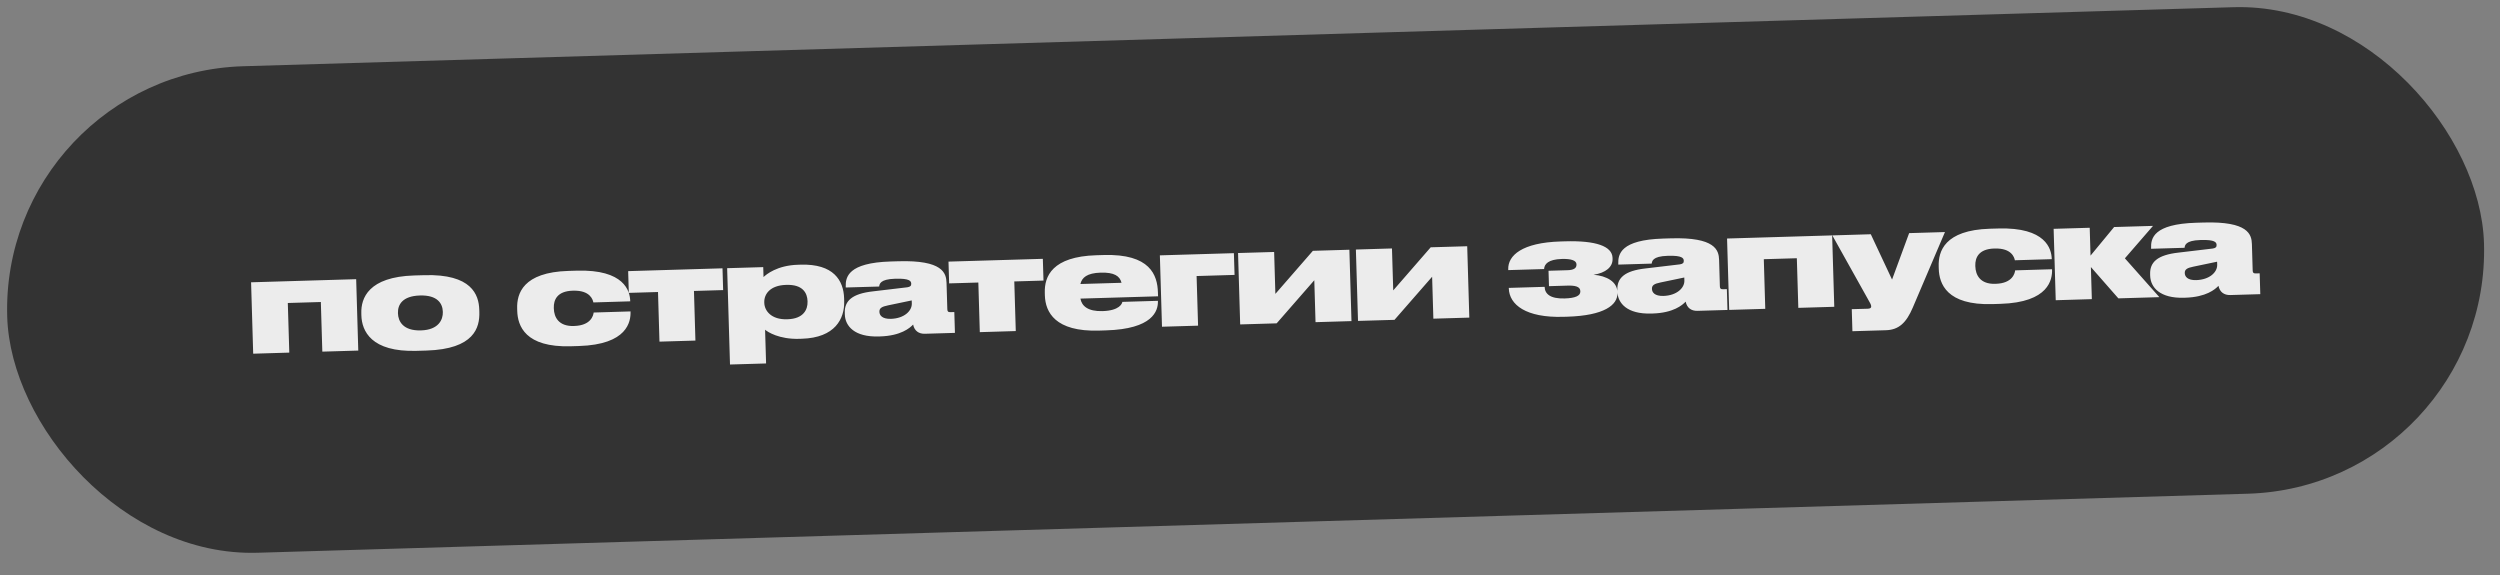
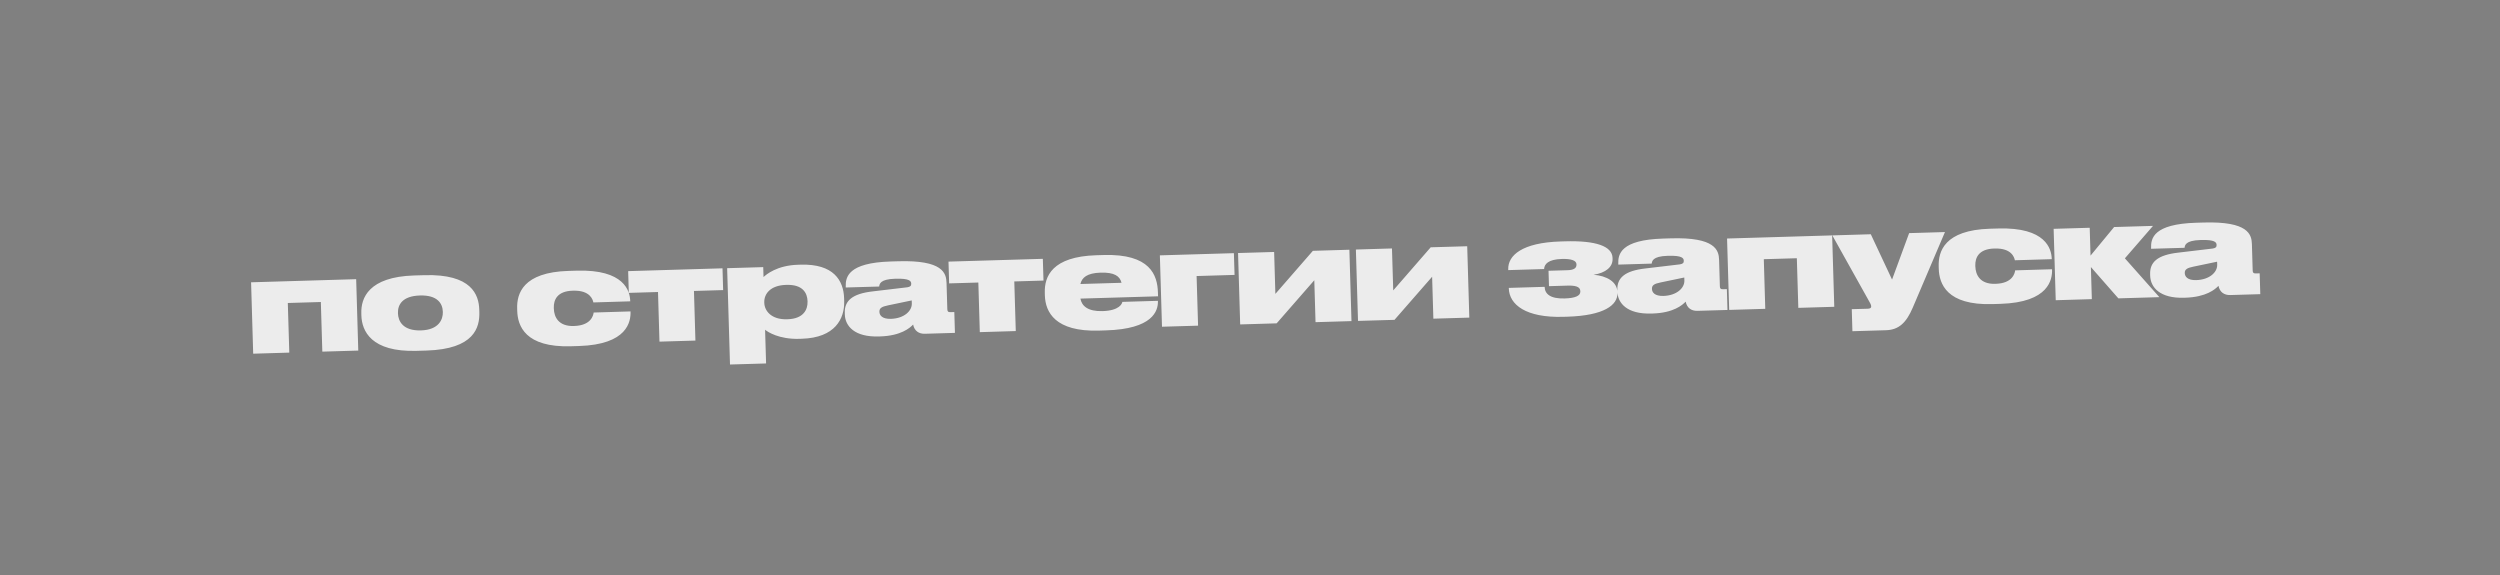
<svg xmlns="http://www.w3.org/2000/svg" width="113" height="26" viewBox="0 0 113 26" fill="none">
  <rect x="0" y="0" width="113" height="26" fill="#808080" stroke="none" />
-   <rect y="3.32" width="112" height="22" rx="11" transform="rotate(-1.699 0 3.32)" fill="#333333" />
  <path d="M11.444 15.987L11.349 12.76L16.099 12.619L16.194 15.846L14.569 15.894L14.502 13.651L13.009 13.695L13.076 15.938L11.444 15.987ZM19.275 15.845L18.831 15.858C16.768 15.919 16.355 14.953 16.334 14.257L16.332 14.161C16.311 13.477 16.655 12.513 18.724 12.451L19.18 12.438C21.321 12.374 21.643 13.325 21.663 13.997L21.666 14.105C21.687 14.795 21.446 15.78 19.275 15.845ZM18.985 13.356L18.979 13.356C18.175 13.38 17.977 13.788 17.988 14.142L17.988 14.166C17.999 14.52 18.216 14.958 19.026 14.934L19.032 14.934C19.829 14.91 20.026 14.442 20.016 14.106L20.015 14.082C20.004 13.728 19.782 13.332 18.985 13.356ZM26.163 15.64L25.804 15.651C23.735 15.712 23.399 14.726 23.379 14.054L23.376 13.946C23.356 13.28 23.628 12.306 25.697 12.245L26.068 12.234C28.221 12.17 28.473 13.159 28.486 13.602L28.487 13.62L26.819 13.67C26.798 13.551 26.677 13.116 25.909 13.139L25.885 13.139C25.189 13.16 25.021 13.549 25.032 13.915L25.033 13.945C25.044 14.335 25.249 14.755 25.933 14.735L25.956 14.734C26.718 14.711 26.819 14.252 26.833 14.126L28.5 14.076L28.5 14.088C28.513 14.526 28.37 15.575 26.163 15.64ZM29.808 15.442L29.742 13.199L28.422 13.238L28.393 12.255L32.657 12.128L32.686 13.112L31.367 13.151L31.433 15.394L29.808 15.442ZM34.545 13.669L34.546 13.693C34.557 14.053 34.869 14.452 35.571 14.431L35.6 14.43C36.326 14.408 36.512 13.983 36.501 13.635L36.501 13.611C36.49 13.239 36.28 12.855 35.554 12.877L35.525 12.877C34.811 12.899 34.534 13.291 34.545 13.669ZM32.867 12.122L34.498 12.074L34.511 12.523C34.634 12.406 35.12 11.995 36.068 11.967L36.194 11.963C37.675 11.919 38.13 12.674 38.154 13.484L38.157 13.61C38.181 14.407 37.744 15.267 36.245 15.311L36.131 15.315C35.213 15.342 34.699 15.003 34.582 14.904L34.627 16.428L32.996 16.476L32.867 12.122ZM41.214 13.717L41.21 13.579L40.136 13.803C39.856 13.86 39.744 13.929 39.749 14.091L39.749 14.097C39.754 14.247 39.867 14.423 40.269 14.412C40.868 14.394 41.224 14.053 41.214 13.717ZM41.273 14.67C41.121 14.83 40.718 15.178 39.776 15.207L39.71 15.208C38.63 15.24 38.202 14.743 38.186 14.215L38.184 14.143C38.168 13.603 38.506 13.275 39.463 13.169L41.013 12.985C41.15 12.963 41.191 12.914 41.188 12.823C41.184 12.704 41.115 12.58 40.479 12.598L40.455 12.599C39.765 12.62 39.754 12.848 39.739 12.951L38.228 12.995L38.227 12.959C38.214 12.528 38.327 11.876 40.264 11.819L40.6 11.809C42.615 11.749 42.77 12.344 42.783 12.782L42.819 13.976C42.822 14.066 42.847 14.113 42.961 14.11L43.135 14.104L43.163 15.046L41.807 15.086C41.525 15.095 41.329 14.95 41.273 14.67ZM44.287 15.013L44.221 12.77L42.901 12.809L42.872 11.825L47.136 11.699L47.166 12.682L45.846 12.721L45.913 14.964L44.287 15.013ZM49.749 12.323C49.131 12.342 48.903 12.547 48.834 12.837L50.693 12.782C50.618 12.478 50.367 12.305 49.749 12.323ZM52.338 13.597L52.338 13.609C52.351 14.059 52.099 14.871 49.994 14.933L49.676 14.943C47.691 15.002 47.251 14.108 47.228 13.353L47.225 13.233C47.203 12.489 47.56 11.596 49.557 11.537L49.887 11.527C51.992 11.465 52.315 12.439 52.338 13.213L52.344 13.393L48.835 13.497C48.893 13.832 49.177 14.081 49.83 14.062L49.836 14.062C50.61 14.039 50.721 13.717 50.73 13.645L52.338 13.597ZM52.522 14.768L52.426 11.542L55.772 11.443L55.802 12.426L54.086 12.477L54.153 14.72L52.522 14.768ZM56.056 14.664L55.96 11.437L57.591 11.389L57.647 13.284L59.342 11.337L60.992 11.288L61.087 14.514L59.462 14.562L59.406 12.667L57.705 14.615L56.056 14.664ZM61.382 14.505L61.286 11.279L62.917 11.23L62.974 13.126L64.668 11.178L66.318 11.13L66.413 14.356L64.788 14.404L64.732 12.509L63.031 14.457L61.382 14.505ZM73.107 13.197L73.108 13.245C73.124 13.785 72.514 14.265 70.841 14.315L70.661 14.32C68.976 14.37 68.22 13.774 68.198 13.037L68.197 13.013L69.817 12.965C69.826 13.277 70.061 13.51 70.721 13.49C71.2 13.476 71.437 13.373 71.431 13.175L71.431 13.157C71.425 12.947 71.183 12.9 70.847 12.91L70.014 12.935L69.993 12.239L70.857 12.213C71.127 12.206 71.262 12.123 71.257 11.961L71.257 11.944C71.252 11.77 71.009 11.693 70.596 11.705C69.978 11.723 69.804 11.939 69.793 12.161L68.173 12.209L68.172 12.173C68.154 11.549 68.791 10.966 70.542 10.914L70.74 10.908C72.131 10.867 72.871 11.127 72.887 11.655L72.888 11.703C72.899 12.063 72.583 12.336 72.027 12.419C72.629 12.467 73.093 12.741 73.107 13.197ZM76.134 12.681L76.13 12.543L75.056 12.767C74.775 12.824 74.663 12.893 74.668 13.055L74.668 13.061C74.673 13.211 74.786 13.387 75.188 13.376C75.788 13.358 76.144 13.017 76.134 12.681ZM76.192 13.634C76.041 13.794 75.637 14.143 74.695 14.171L74.629 14.172C73.55 14.204 73.121 13.707 73.105 13.179L73.103 13.107C73.087 12.568 73.425 12.239 74.383 12.133L75.932 11.949C76.069 11.927 76.11 11.878 76.107 11.788C76.104 11.668 76.034 11.544 75.398 11.562L75.374 11.563C74.685 11.584 74.673 11.812 74.658 11.915L73.147 11.96L73.146 11.924C73.133 11.492 73.246 10.84 75.183 10.783L75.519 10.773C77.534 10.713 77.69 11.309 77.703 11.746L77.738 12.94C77.741 13.03 77.766 13.077 77.88 13.074L78.054 13.068L78.082 14.01L76.727 14.05C76.445 14.059 76.248 13.914 76.192 13.634ZM78.159 14.008L78.063 10.781L82.813 10.64L82.909 13.867L81.284 13.915L81.217 11.672L79.724 11.716L79.79 13.959L78.159 14.008ZM83.729 14.971L83.7 13.975L84.431 13.954C84.552 13.95 84.58 13.901 84.578 13.847L84.578 13.841C84.576 13.775 84.526 13.687 84.431 13.522L82.821 10.64L84.56 10.588L85.521 12.637L86.293 10.537L87.912 10.489L86.459 13.9C86.167 14.586 85.829 14.909 85.247 14.926L83.729 14.971ZM90.416 13.734L90.056 13.745C87.987 13.806 87.652 12.82 87.632 12.148L87.629 12.04C87.609 11.374 87.88 10.4 89.949 10.338L90.321 10.328C92.474 10.264 92.725 11.253 92.739 11.696L92.739 11.714L91.072 11.764C91.05 11.644 90.929 11.21 90.162 11.233L90.138 11.233C89.442 11.254 89.273 11.643 89.284 12.009L89.285 12.039C89.297 12.429 89.501 12.849 90.185 12.829L90.209 12.828C90.971 12.805 91.071 12.346 91.085 12.22L92.753 12.17L92.753 12.182C92.766 12.62 92.623 13.669 90.416 13.734ZM95.75 13.486L94.508 12.07L94.551 13.521L92.919 13.57L92.824 10.343L94.455 10.295L94.492 11.554L95.558 10.262L97.316 10.21L96.045 11.676L97.603 13.431L95.75 13.486ZM100.217 11.967L100.213 11.829L99.139 12.053C98.859 12.109 98.747 12.178 98.751 12.34L98.752 12.346C98.756 12.496 98.869 12.673 99.271 12.661C99.871 12.643 100.227 12.303 100.217 11.967ZM100.275 12.919C100.124 13.08 99.72 13.428 98.778 13.456L98.713 13.458C97.633 13.49 97.204 12.993 97.188 12.465L97.186 12.393C97.17 11.853 97.509 11.525 98.466 11.418L100.015 11.234C100.153 11.212 100.193 11.163 100.19 11.073C100.187 10.953 100.117 10.829 99.481 10.848L99.457 10.849C98.768 10.869 98.757 11.098 98.742 11.2L97.23 11.245L97.229 11.209C97.216 10.777 97.329 10.126 99.266 10.068L99.602 10.058C101.617 9.998 101.773 10.594 101.786 11.032L101.821 12.225C101.824 12.315 101.849 12.363 101.963 12.359L102.137 12.354L102.165 13.296L100.81 13.336C100.528 13.344 100.332 13.2 100.275 12.919Z" fill="#ECECEC" />
</svg>